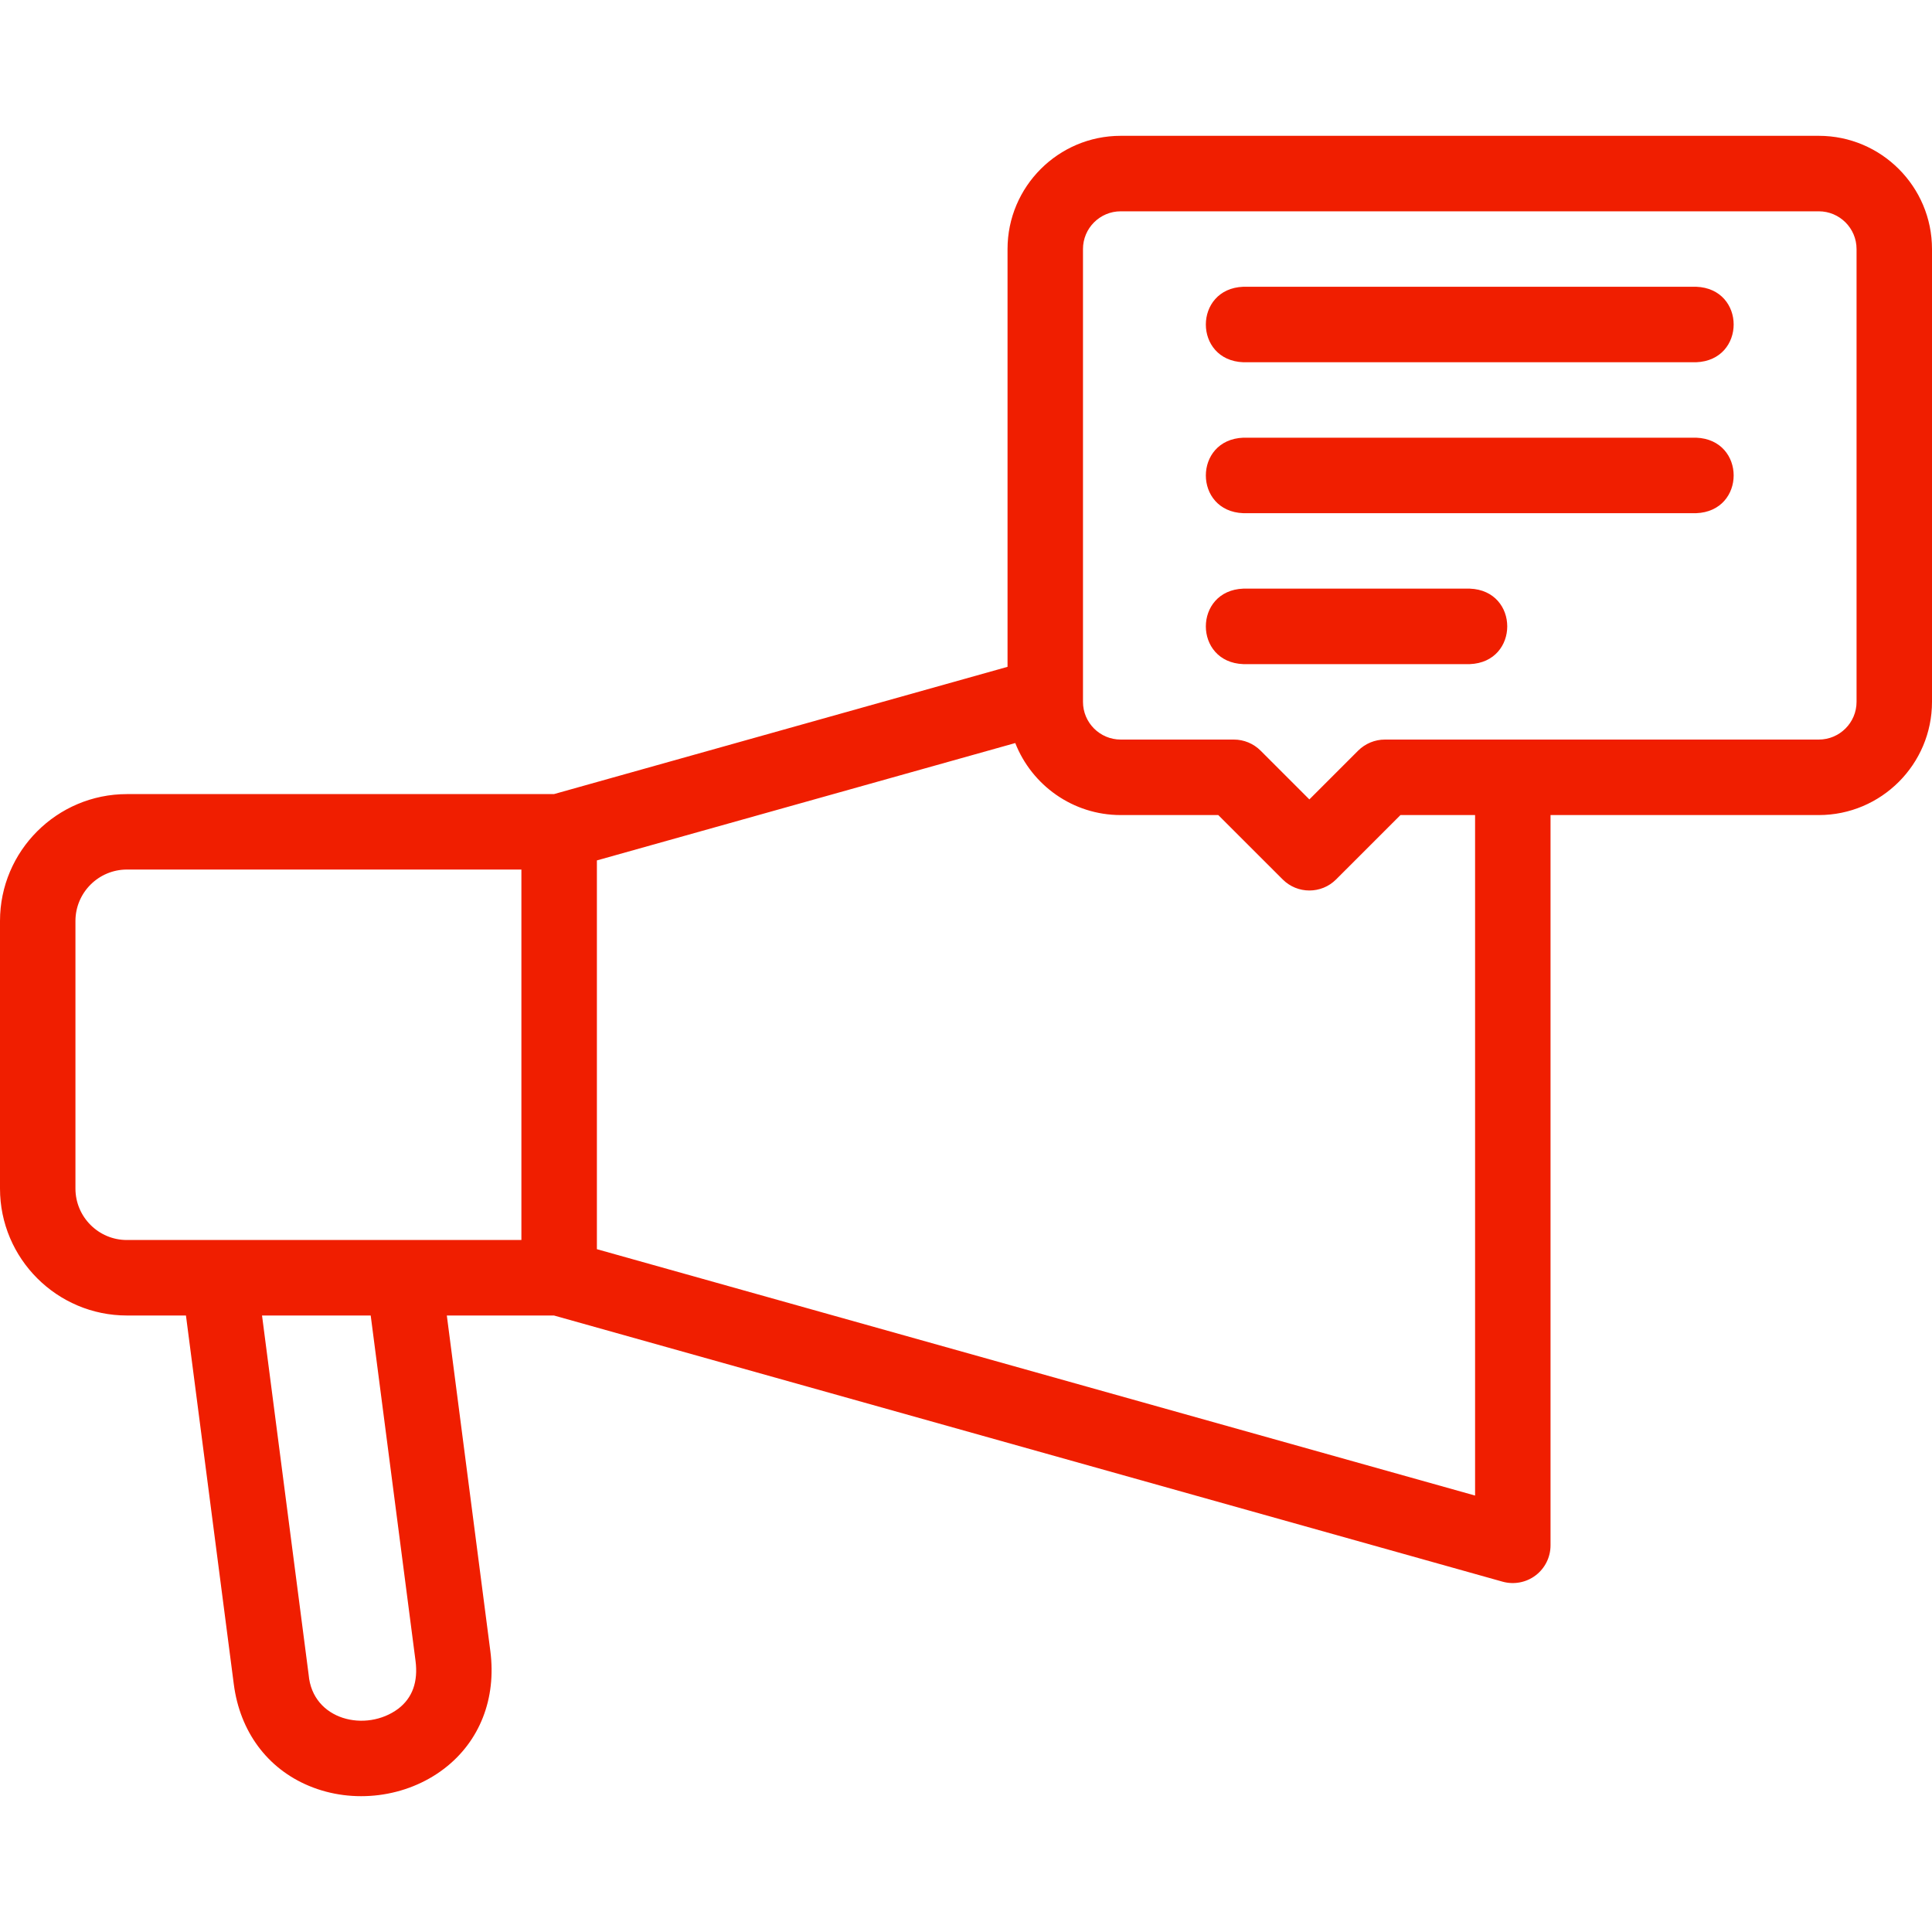
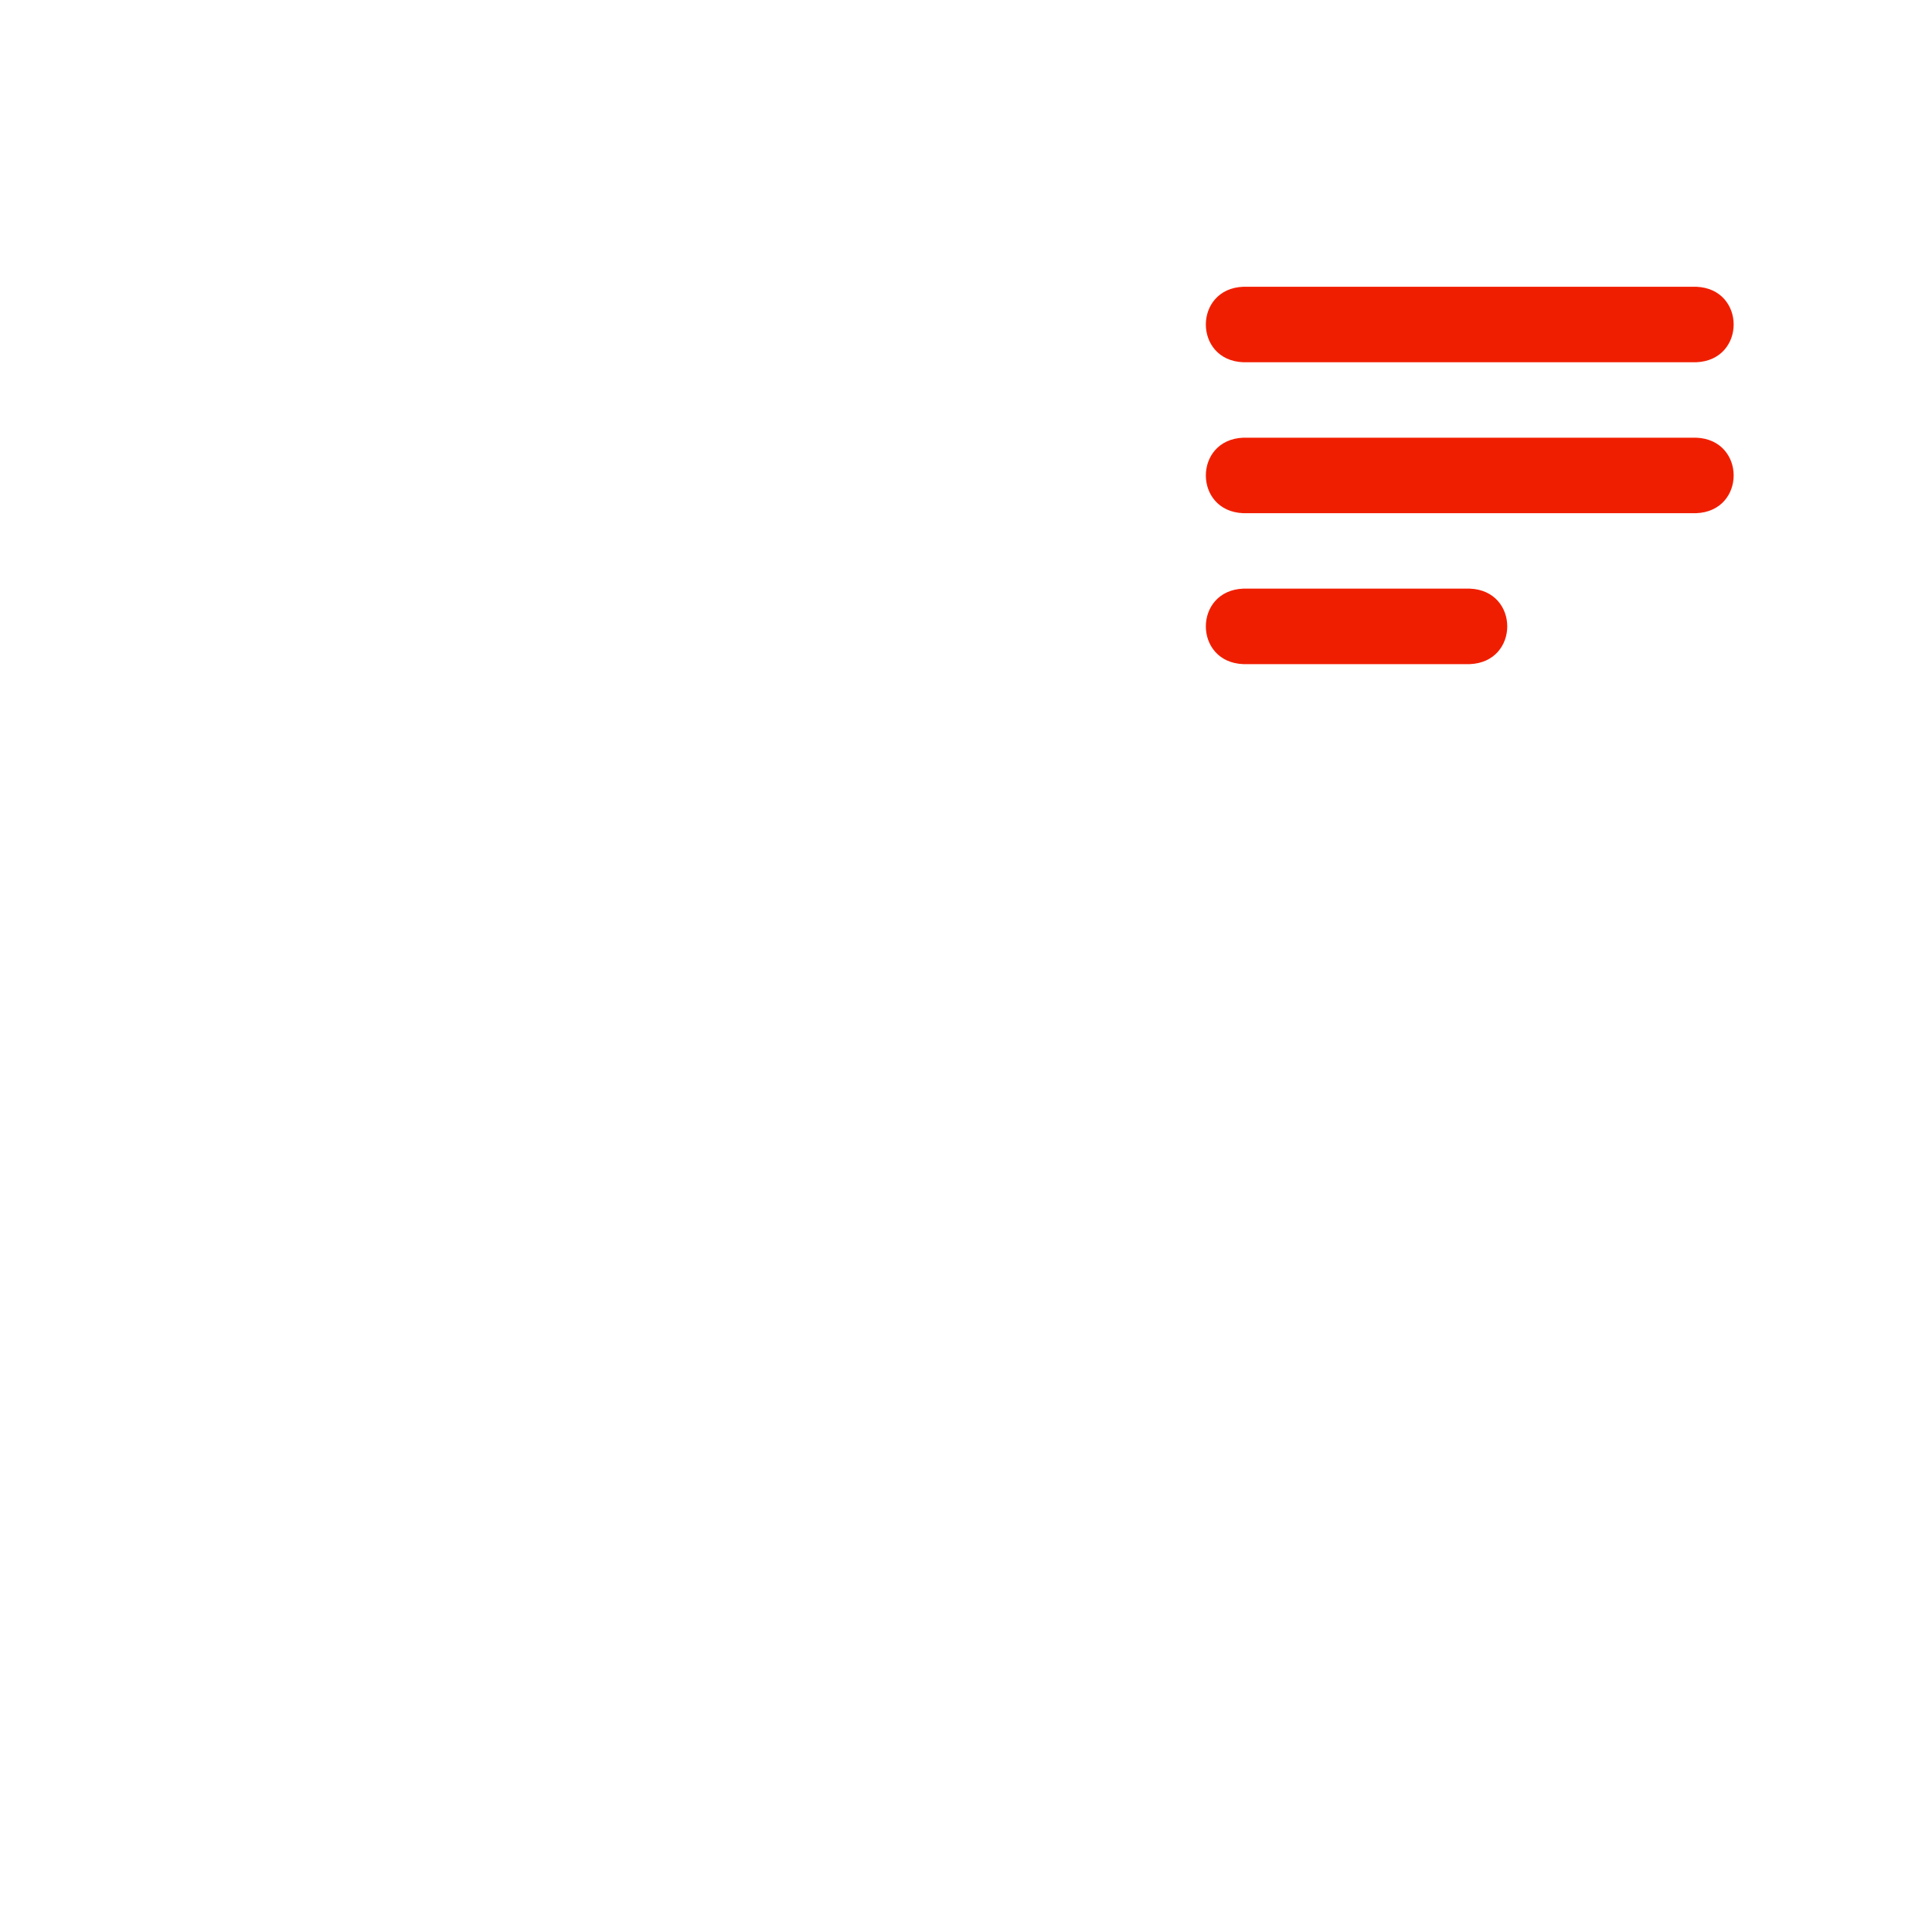
<svg xmlns="http://www.w3.org/2000/svg" width="40" height="40" viewBox="0 0 40 40" fill="none">
  <g clip-path="url(#clip0_200_6848)">
-     <path d="M37.656 2.812H23.203C21.911 2.812 20.86 3.864 20.86 5.156V13.806L11.469 16.441H2.628C1.179 16.441 0 17.619 0 19.068V24.608C0 26.057 1.179 27.236 2.628 27.236H3.85L4.841 34.873C4.968 35.85 5.535 36.616 6.398 36.975C7.31 37.356 8.41 37.219 9.195 36.619C9.931 36.056 10.28 35.169 10.152 34.184L9.251 27.236H11.469L31.11 32.747C31.344 32.812 31.598 32.765 31.793 32.617C31.988 32.469 32.102 32.239 32.102 31.995V16.875H37.656C38.949 16.875 40 15.823 40 14.531V5.156C40 3.864 38.949 2.812 37.656 2.812ZM1.562 24.608V19.068C1.562 18.481 2.04 18.003 2.628 18.003H10.795V25.673H2.628C2.04 25.674 1.562 25.195 1.562 24.608ZM8.603 34.385C8.659 34.819 8.539 35.153 8.246 35.377C7.582 35.874 6.47 35.62 6.39 34.672L5.425 27.236H7.675L8.603 34.385ZM30.54 30.964L12.358 25.863V17.814L21.02 15.384C21.362 16.256 22.212 16.875 23.203 16.875H25.223L26.557 18.208C26.862 18.513 27.357 18.513 27.662 18.208L28.995 16.875H30.54V30.964H30.54ZM38.438 14.531C38.438 14.962 38.087 15.312 37.656 15.312H28.672C28.465 15.312 28.266 15.395 28.119 15.541L27.109 16.551L26.099 15.541C25.953 15.395 25.754 15.312 25.547 15.312H23.203C22.772 15.312 22.422 14.962 22.422 14.531V5.156C22.422 4.725 22.772 4.375 23.203 4.375H37.656C38.087 4.375 38.438 4.725 38.438 5.156V14.531Z" fill="#F01E00" />
-     <path d="M35.117 5.937H25.742C24.707 5.976 24.707 7.462 25.742 7.5H35.117C36.153 7.461 36.152 5.975 35.117 5.937Z" fill="#F01E00" />
+     <path d="M35.117 5.937H25.742C24.707 5.976 24.707 7.462 25.742 7.5H35.117C36.153 7.461 36.152 5.975 35.117 5.937" fill="#F01E00" />
    <path d="M35.117 9.062H25.742C24.707 9.101 24.707 10.587 25.742 10.625H35.117C36.153 10.586 36.152 9.1 35.117 9.062Z" fill="#F01E00" />
    <path d="M30.43 12.187H25.742C24.707 12.226 24.707 13.712 25.742 13.75H30.43C31.465 13.711 31.464 12.225 30.43 12.187Z" fill="#F01E00" />
  </g>
  <defs>
    <clipPath id="clip0_200_6848">
      <rect width="40" height="40" fill="white" />
    </clipPath>
  </defs>
</svg>